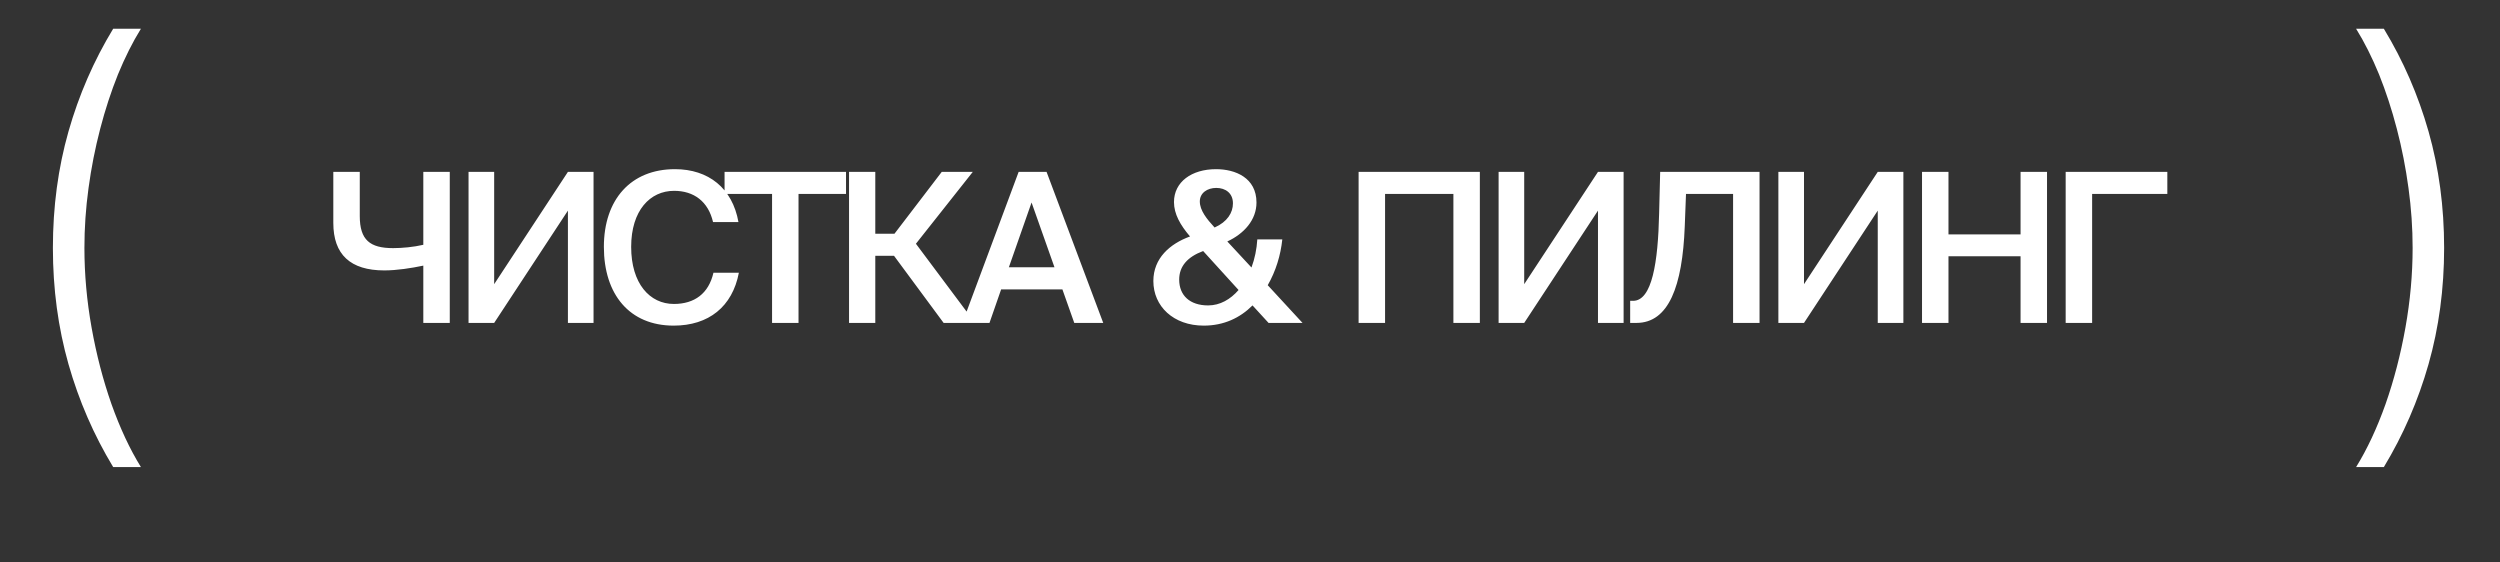
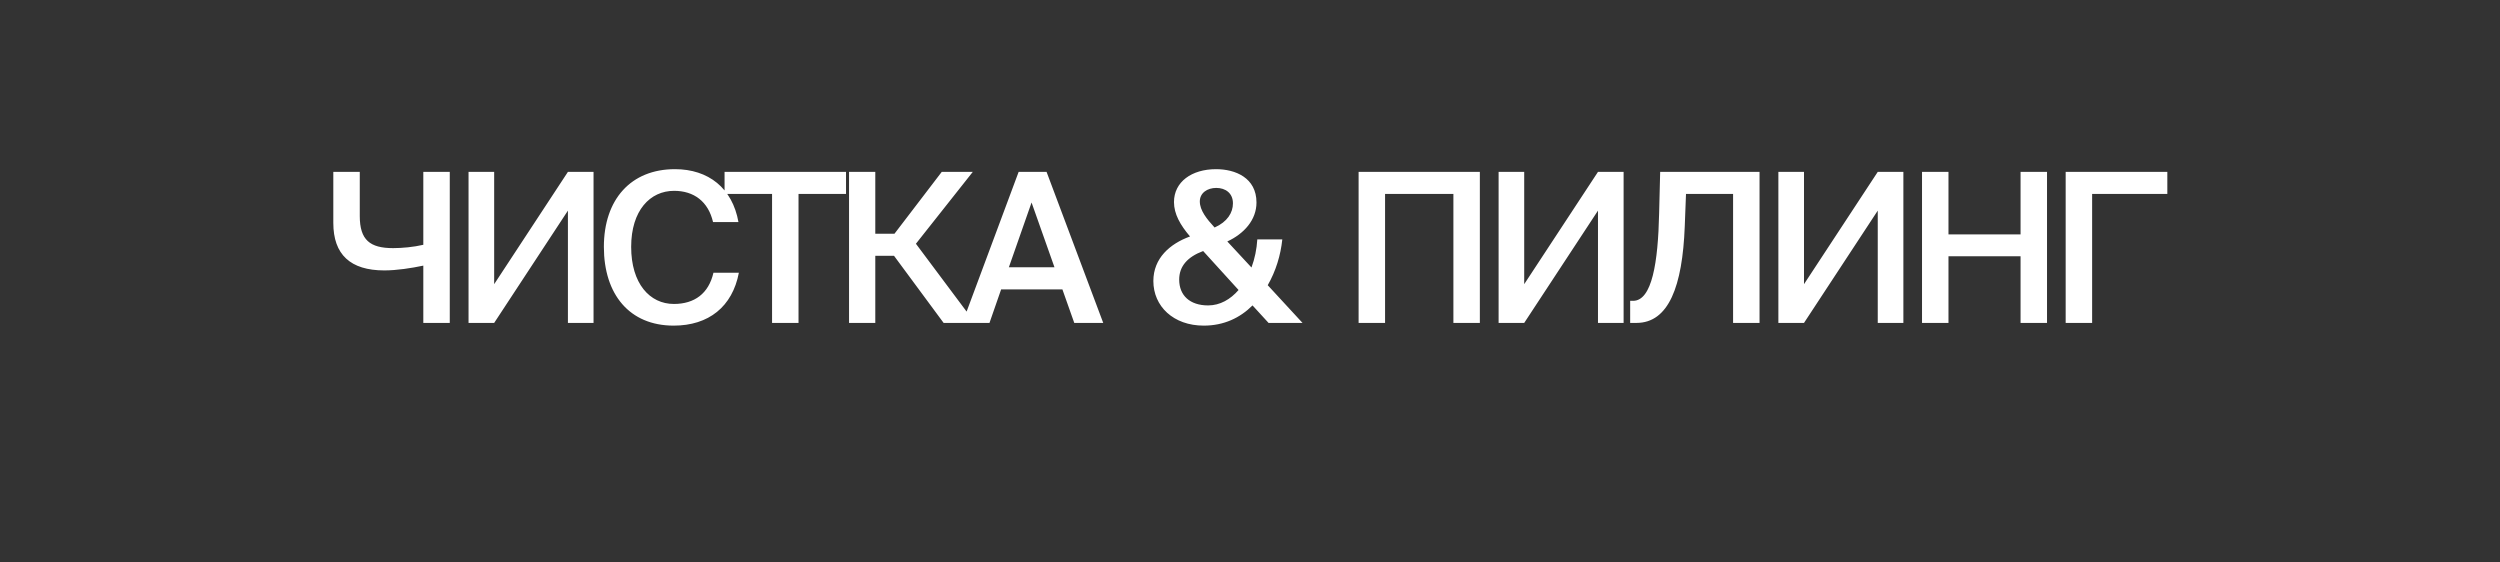
<svg xmlns="http://www.w3.org/2000/svg" width="120" height="27" viewBox="0 0 120 27" fill="none">
  <rect x="0" y="0" width="120" height="27" fill="#333333" stroke="none" />
-   <path d="M2.539 11.899C2.539 9.927 2.789 8.064 3.287 6.311C3.786 4.558 4.501 2.914 5.432 1.38H6.764C6.364 2.026 5.997 2.758 5.662 3.574C5.334 4.391 5.049 5.262 4.808 6.188C4.567 7.114 4.38 8.061 4.249 9.031C4.117 9.995 4.052 10.951 4.052 11.899C4.052 13.165 4.167 14.442 4.397 15.729C4.627 17.017 4.945 18.238 5.35 19.395C5.761 20.55 6.232 21.559 6.764 22.419H5.432C4.501 20.879 3.786 19.233 3.287 17.48C2.789 15.726 2.539 13.866 2.539 11.899Z" fill="white" />
  <path d="M21.589 8.25V15.5H20.319V12.75C19.749 12.87 19.049 12.98 18.449 12.98C16.819 12.98 15.999 12.22 15.999 10.7V8.25H17.269V10.37C17.269 11.52 17.759 11.91 18.869 11.91C19.299 11.91 19.849 11.86 20.319 11.75V8.25H21.589ZM22.49 15.5V8.25H23.72V13.64L27.26 8.25H28.49V15.5H27.26V10.11L23.72 15.5H22.49ZM34.246 13.09H35.466C35.156 14.72 34.016 15.63 32.336 15.63C30.216 15.63 28.986 14.13 28.986 11.85C28.986 9.57 30.286 8.12 32.396 8.12C34.006 8.12 35.156 9.03 35.446 10.66H34.226C33.996 9.67 33.306 9.16 32.356 9.16C31.206 9.16 30.296 10.1 30.296 11.85C30.296 13.61 31.186 14.59 32.346 14.59C33.336 14.59 34.016 14.09 34.246 13.09ZM37.059 15.5V9.31H34.779V8.25H40.609V9.31H38.329V15.5H37.059ZM45.294 15.5L42.914 12.28H42.014V15.5H40.754V8.25H42.014V11.22H42.934L45.204 8.25H46.694L43.964 11.7L46.804 15.5H45.294ZM46.195 15.5L48.895 8.25H50.235L52.955 15.5H51.565L50.995 13.89H48.055L47.495 15.5H46.195ZM49.515 9.72L48.425 12.83H50.615L49.515 9.72ZM57.781 15.63C56.321 15.63 55.361 14.7 55.361 13.49C55.361 12.39 56.161 11.7 57.121 11.35C56.651 10.8 56.351 10.27 56.351 9.7C56.351 8.73 57.201 8.12 58.371 8.12C59.291 8.12 60.311 8.53 60.311 9.72C60.311 10.56 59.711 11.22 58.911 11.59L60.071 12.84C60.231 12.41 60.321 11.96 60.351 11.49H61.551C61.471 12.25 61.241 13.01 60.851 13.69L62.521 15.5H60.891L60.121 14.66C59.521 15.26 58.741 15.63 57.781 15.63ZM57.991 14.66C58.561 14.66 59.061 14.37 59.451 13.92L57.751 12.05C57.001 12.33 56.601 12.78 56.601 13.42C56.601 14.18 57.111 14.66 57.991 14.66ZM57.591 9.67C57.591 10.1 57.931 10.52 58.291 10.91L58.301 10.92C58.911 10.65 59.181 10.21 59.181 9.76C59.181 9.27 58.821 9.02 58.381 9.02C57.951 9.02 57.591 9.26 57.591 9.67ZM71.033 15.5H69.763V9.31H66.483V15.5H65.213V8.25H71.033V15.5ZM71.933 15.5V8.25H73.162V13.64L76.703 8.25H77.933V15.5H76.703V10.11L73.162 15.5H71.933ZM84.458 15.5H83.188V9.31H80.928L80.868 10.87C80.758 13.74 80.098 15.5 78.548 15.5H78.248V14.44H78.388C79.298 14.44 79.588 12.59 79.638 10.24L79.688 8.25H84.458V15.5ZM85.362 15.5V8.25H86.592V13.64L90.132 8.25H91.362V15.5H90.132V10.11L86.592 15.5H85.362ZM96.987 8.25H98.257V15.5H96.987V12.3H93.527V15.5H92.257V8.25H93.527V11.25H96.987V8.25ZM104.032 8.25V9.31H100.422V15.5H99.152V8.25H104.032Z" fill="white" />
-   <path d="M117.318 11.899C117.318 9.927 117.068 8.064 116.57 6.311C116.071 4.558 115.356 2.914 114.425 1.38H113.093C113.493 2.026 113.861 2.758 114.195 3.574C114.523 4.391 114.808 5.262 115.049 6.188C115.291 7.114 115.477 8.061 115.608 9.031C115.74 9.995 115.806 10.951 115.806 11.899C115.806 13.165 115.69 14.442 115.46 15.729C115.23 17.017 114.912 18.238 114.507 19.395C114.096 20.55 113.625 21.559 113.093 22.419H114.425C115.356 20.879 116.071 19.233 116.57 17.48C117.068 15.726 117.318 13.866 117.318 11.899Z" fill="white" />
</svg>